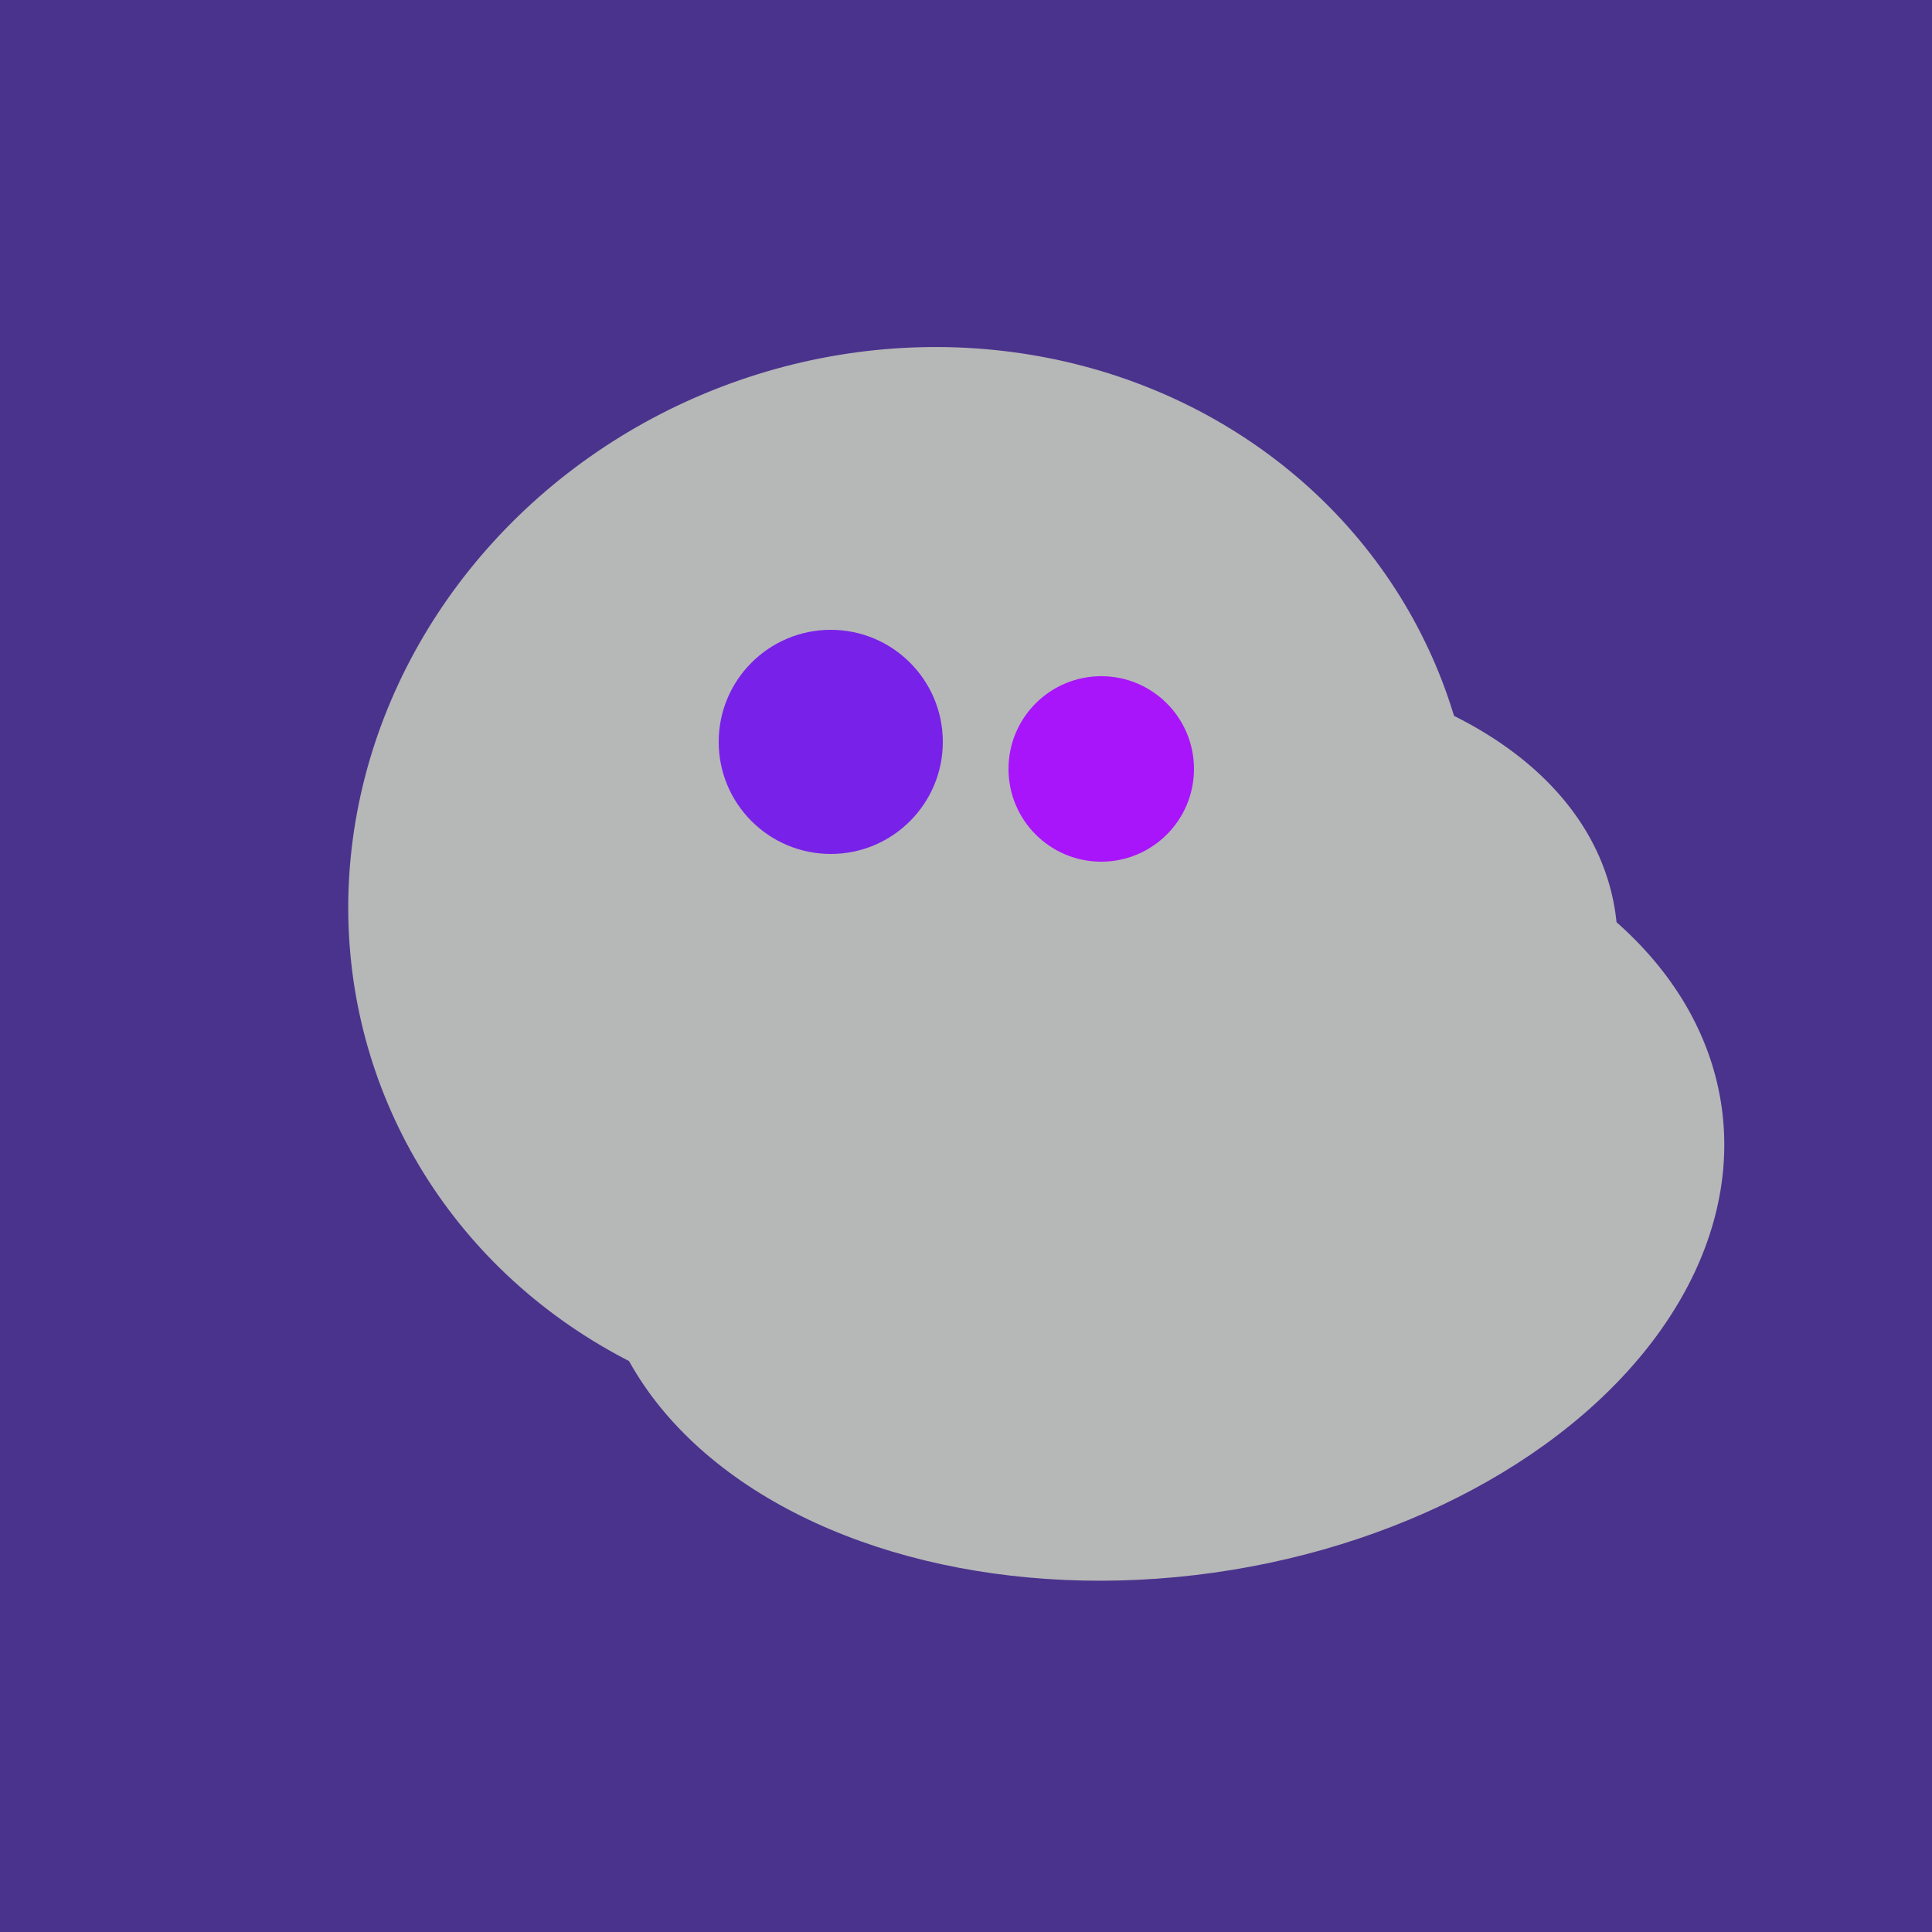
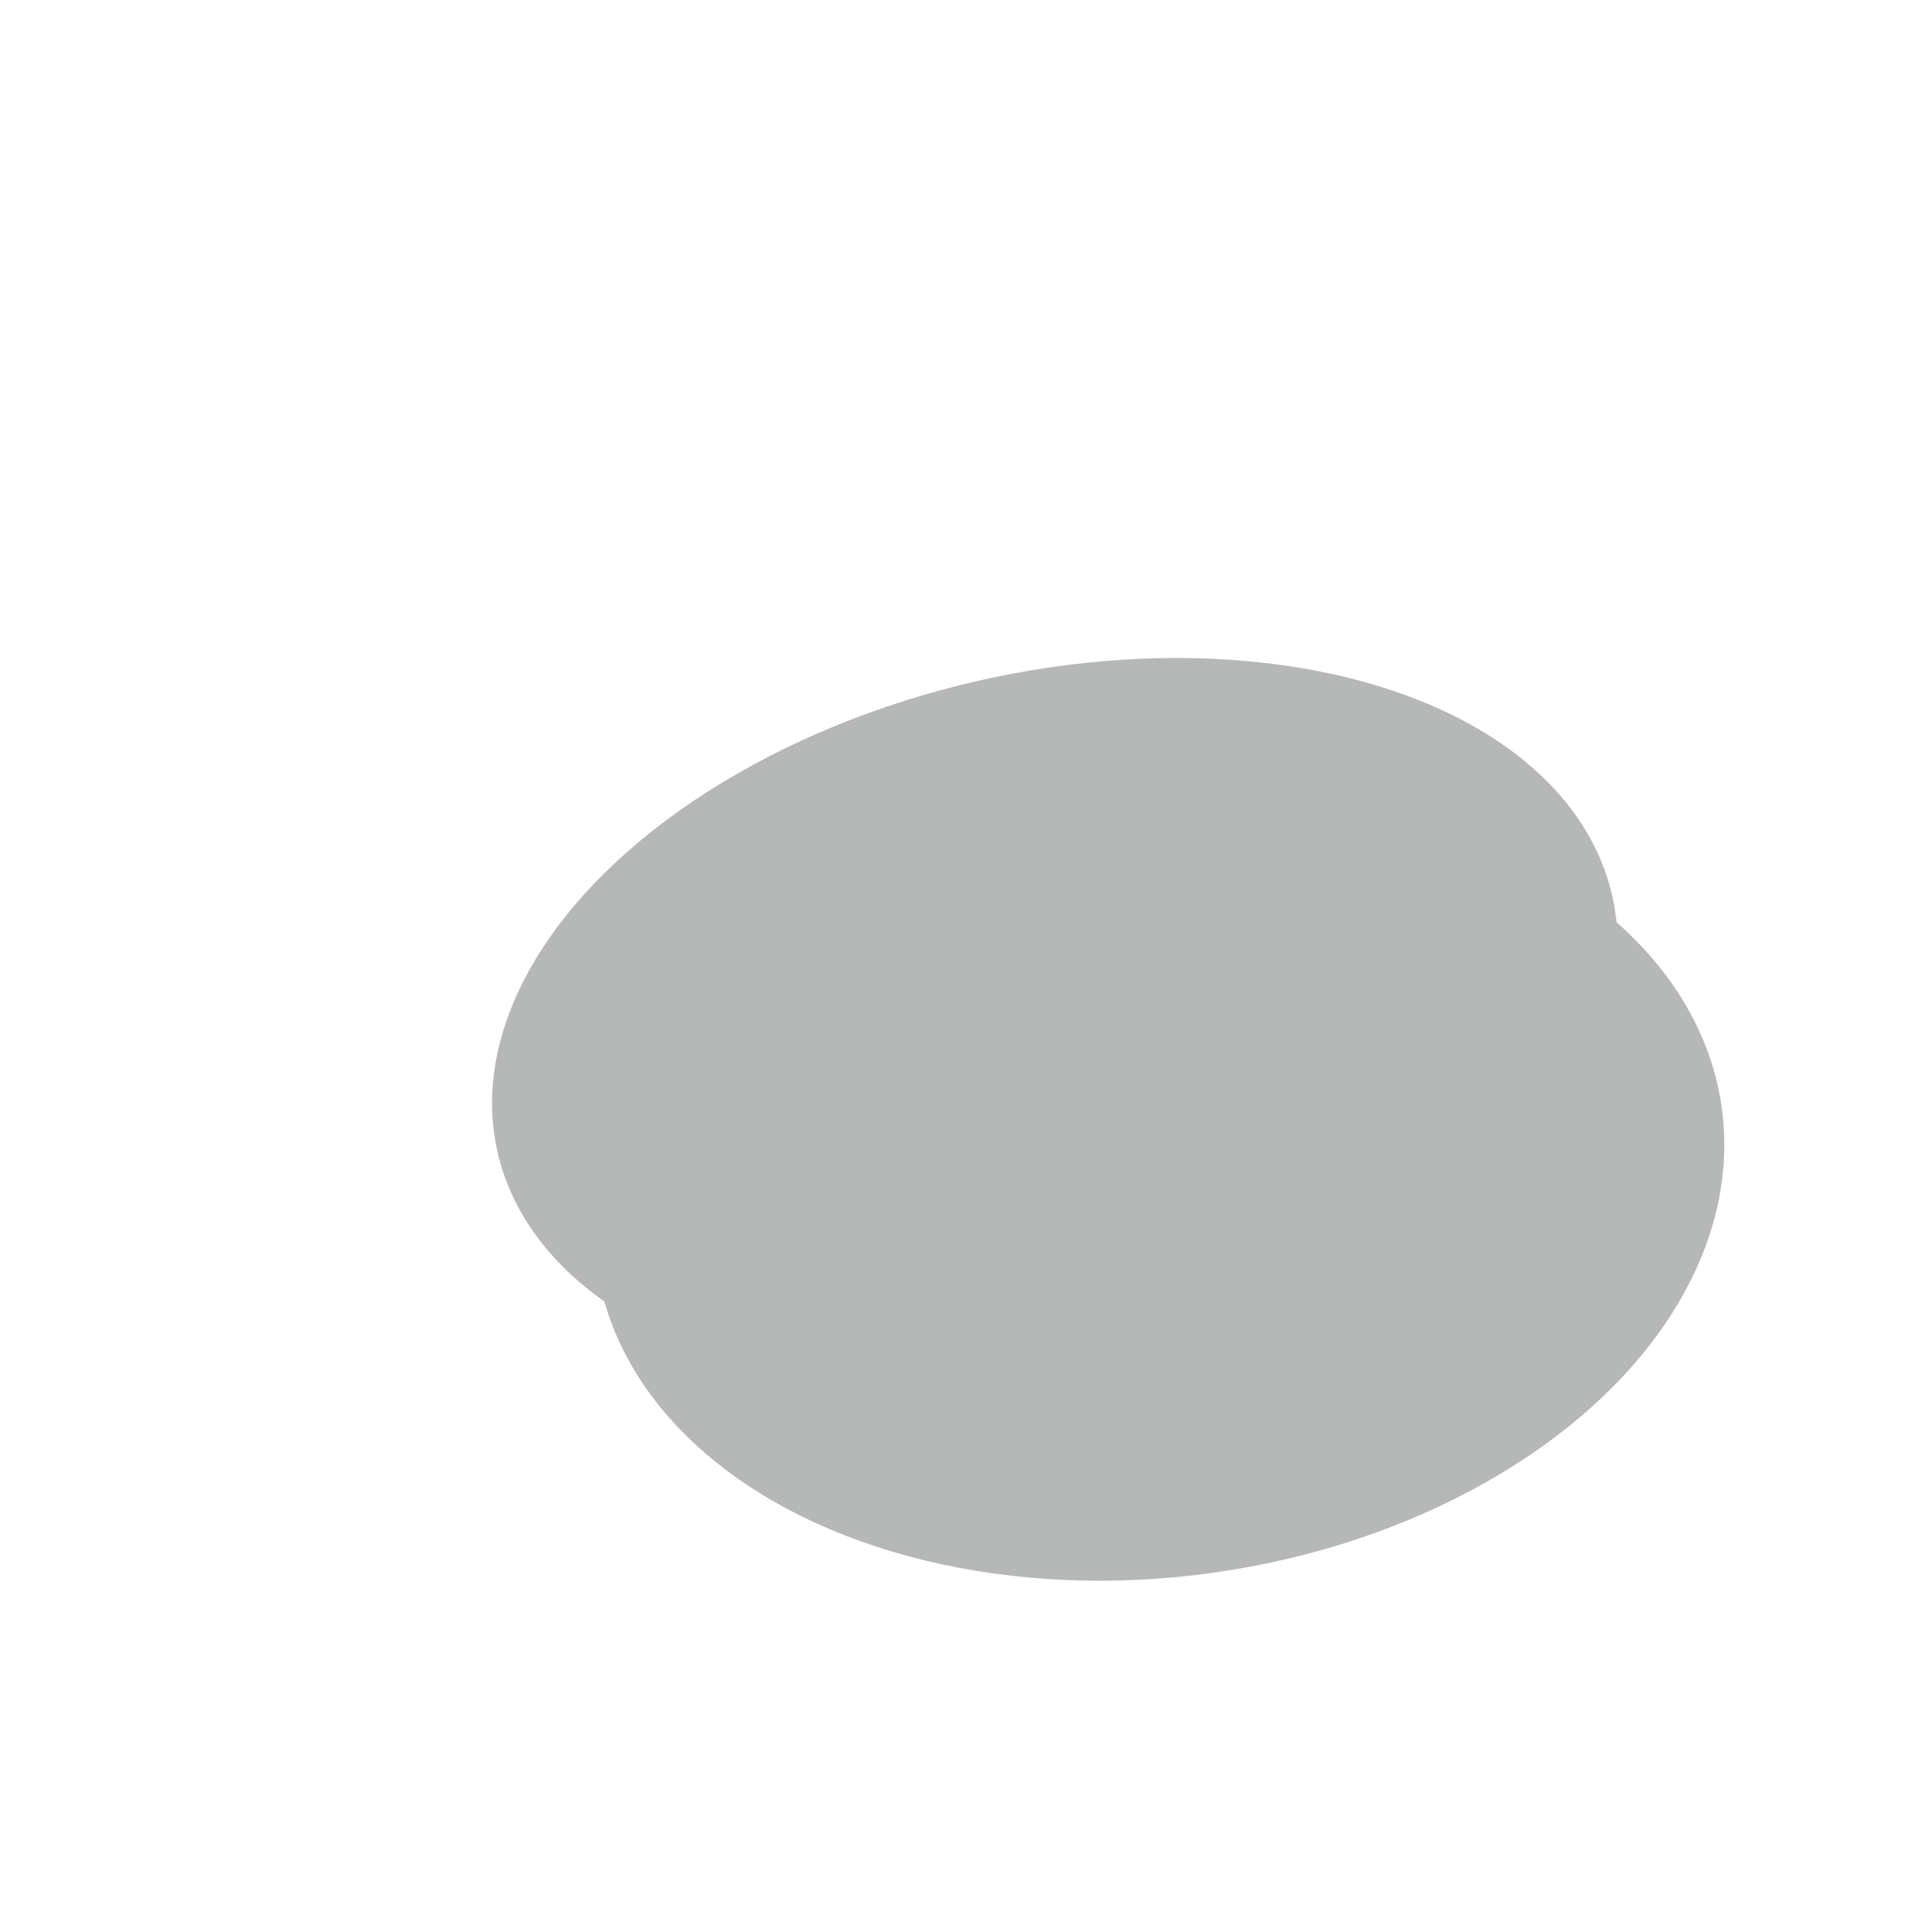
<svg xmlns="http://www.w3.org/2000/svg" width="500" height="500">
-   <rect width="500" height="500" fill="#4a338c" />
  <ellipse cx="273" cy="265" rx="148" ry="91" transform="rotate(347, 273, 265)" fill="rgb(182,183,183)" />
  <ellipse cx="300" cy="307" rx="101" ry="147" transform="rotate(262, 300, 307)" fill="rgb(182,183,183)" />
-   <ellipse cx="243" cy="245" rx="122" ry="134" transform="rotate(176, 243, 245)" fill="rgb(182,183,183)" />
-   <ellipse cx="236" cy="229" rx="138" ry="147" transform="rotate(69, 236, 229)" fill="rgb(182,183,183)" />
-   <circle cx="215" cy="192" r="29" fill="rgb(120,33,233)" />
-   <circle cx="285" cy="199" r="24" fill="rgb(168,21,250)" />
</svg>